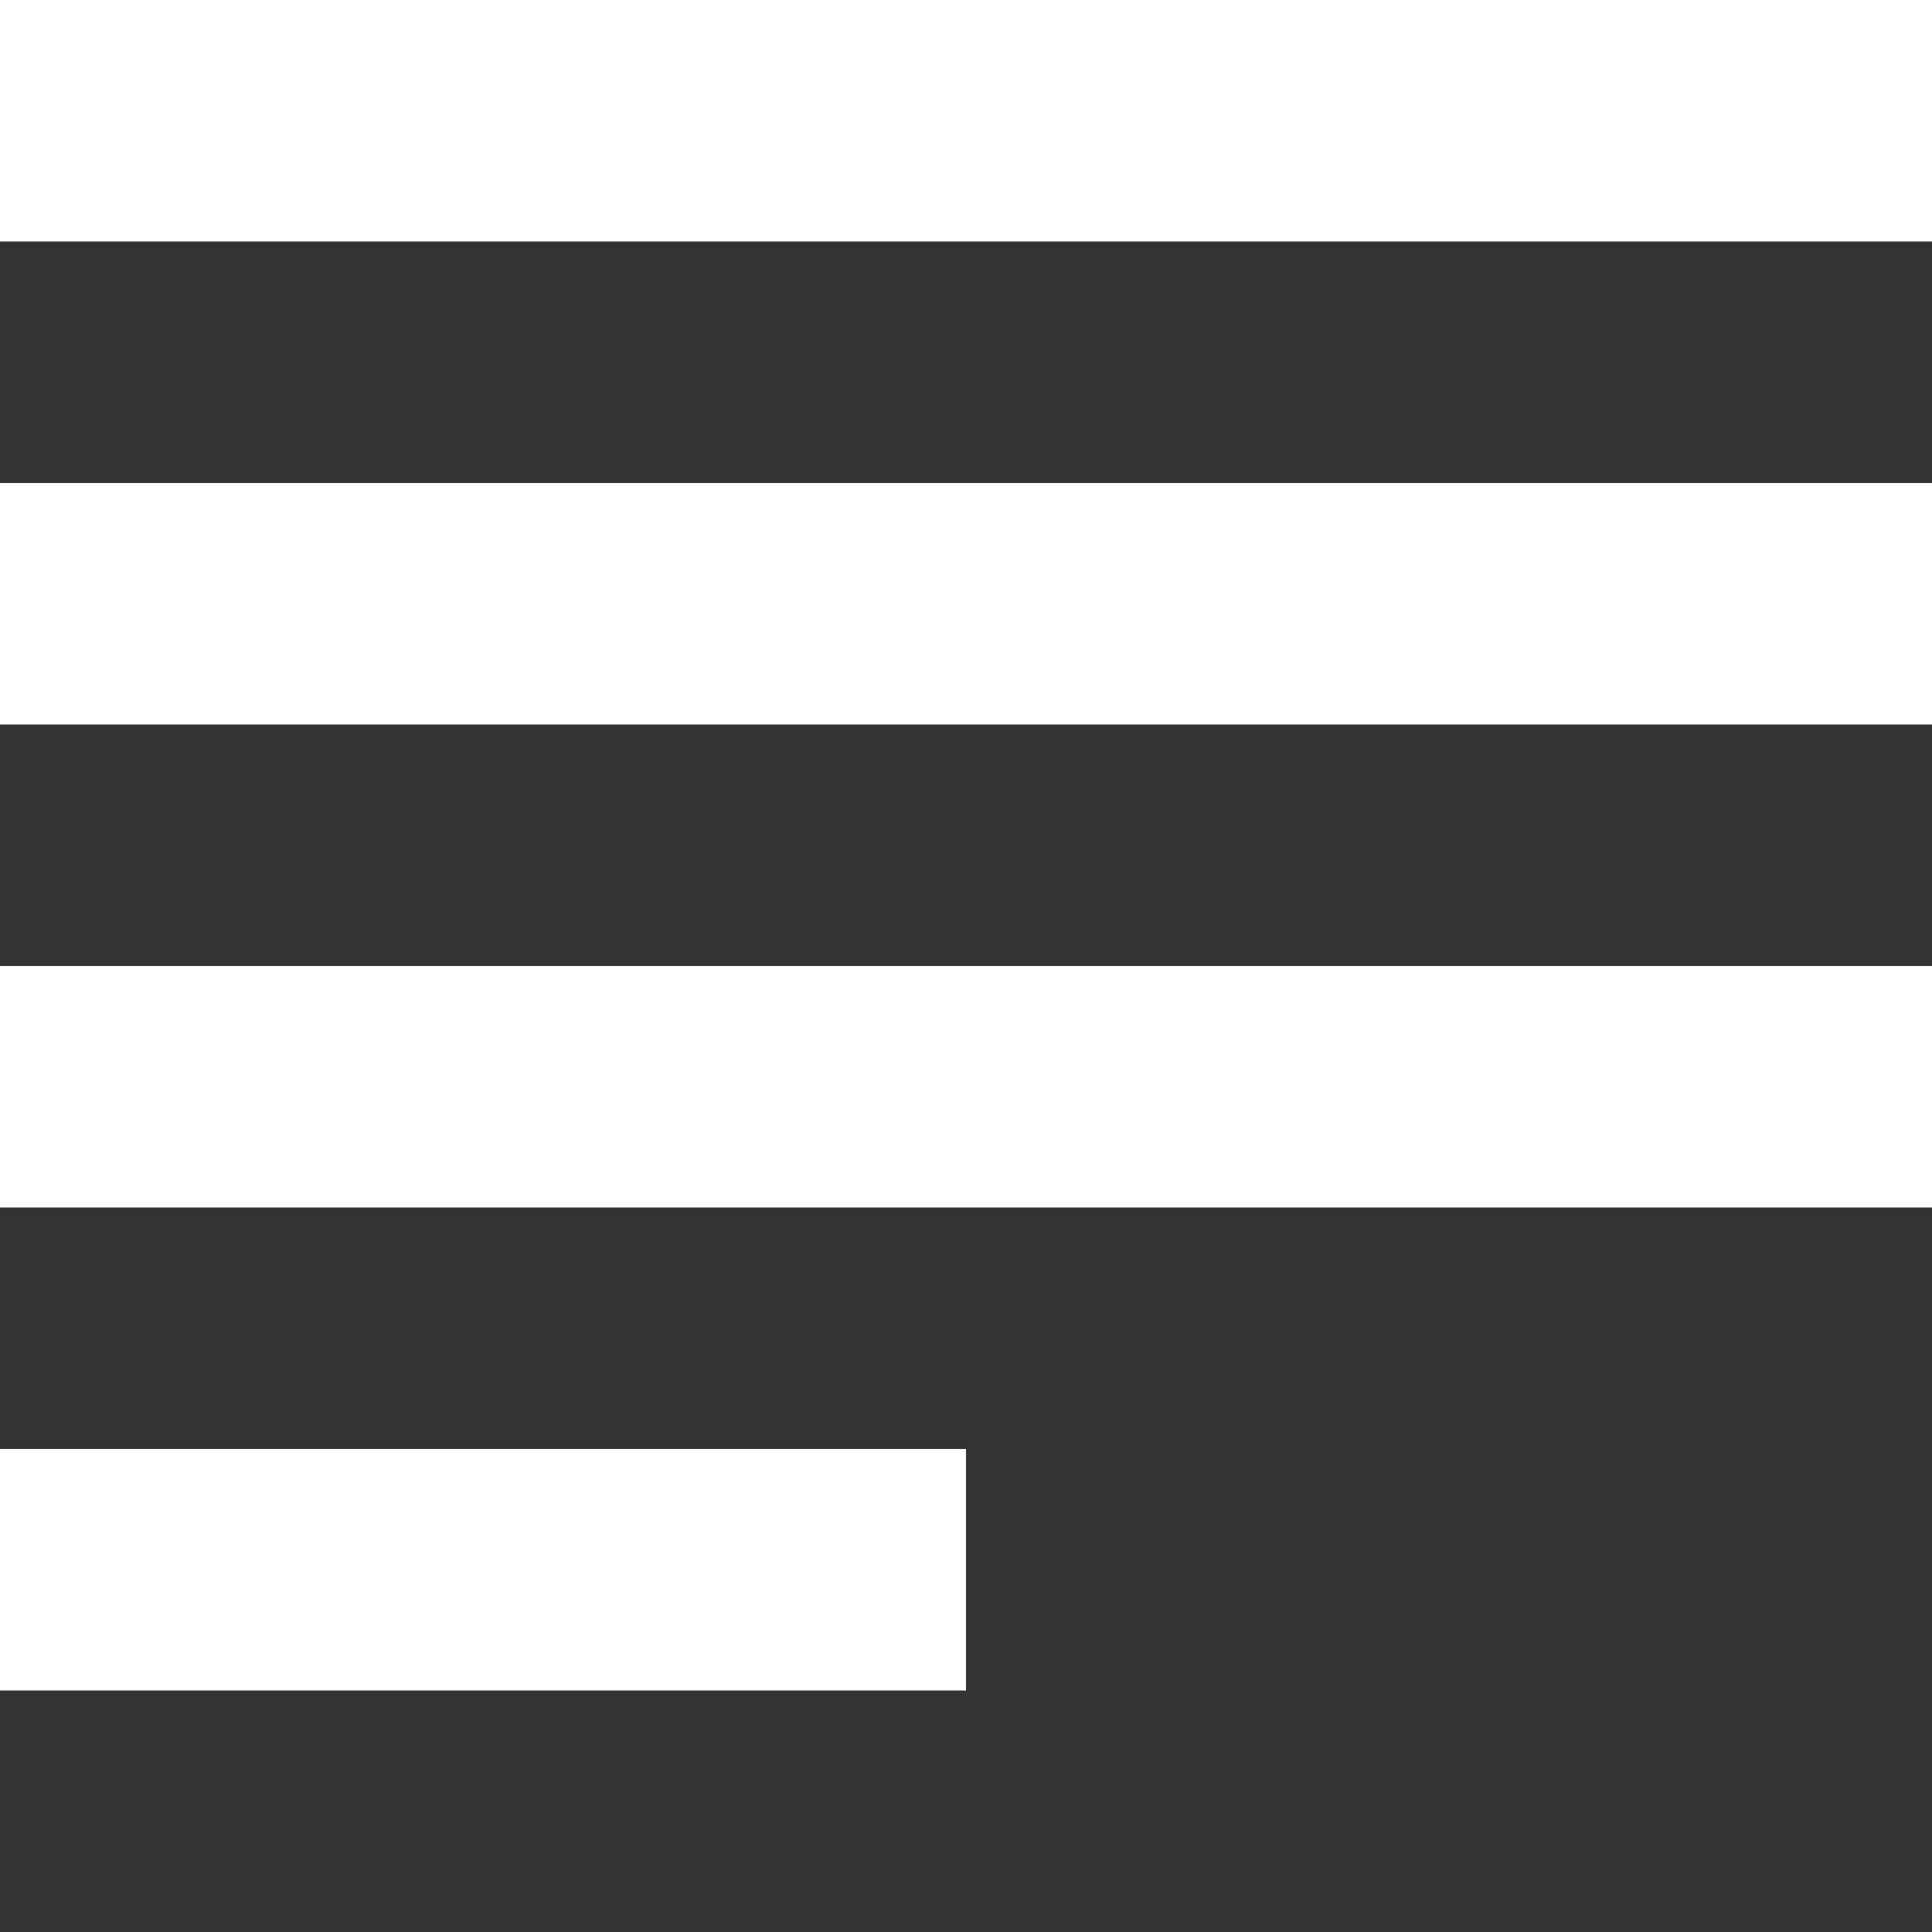
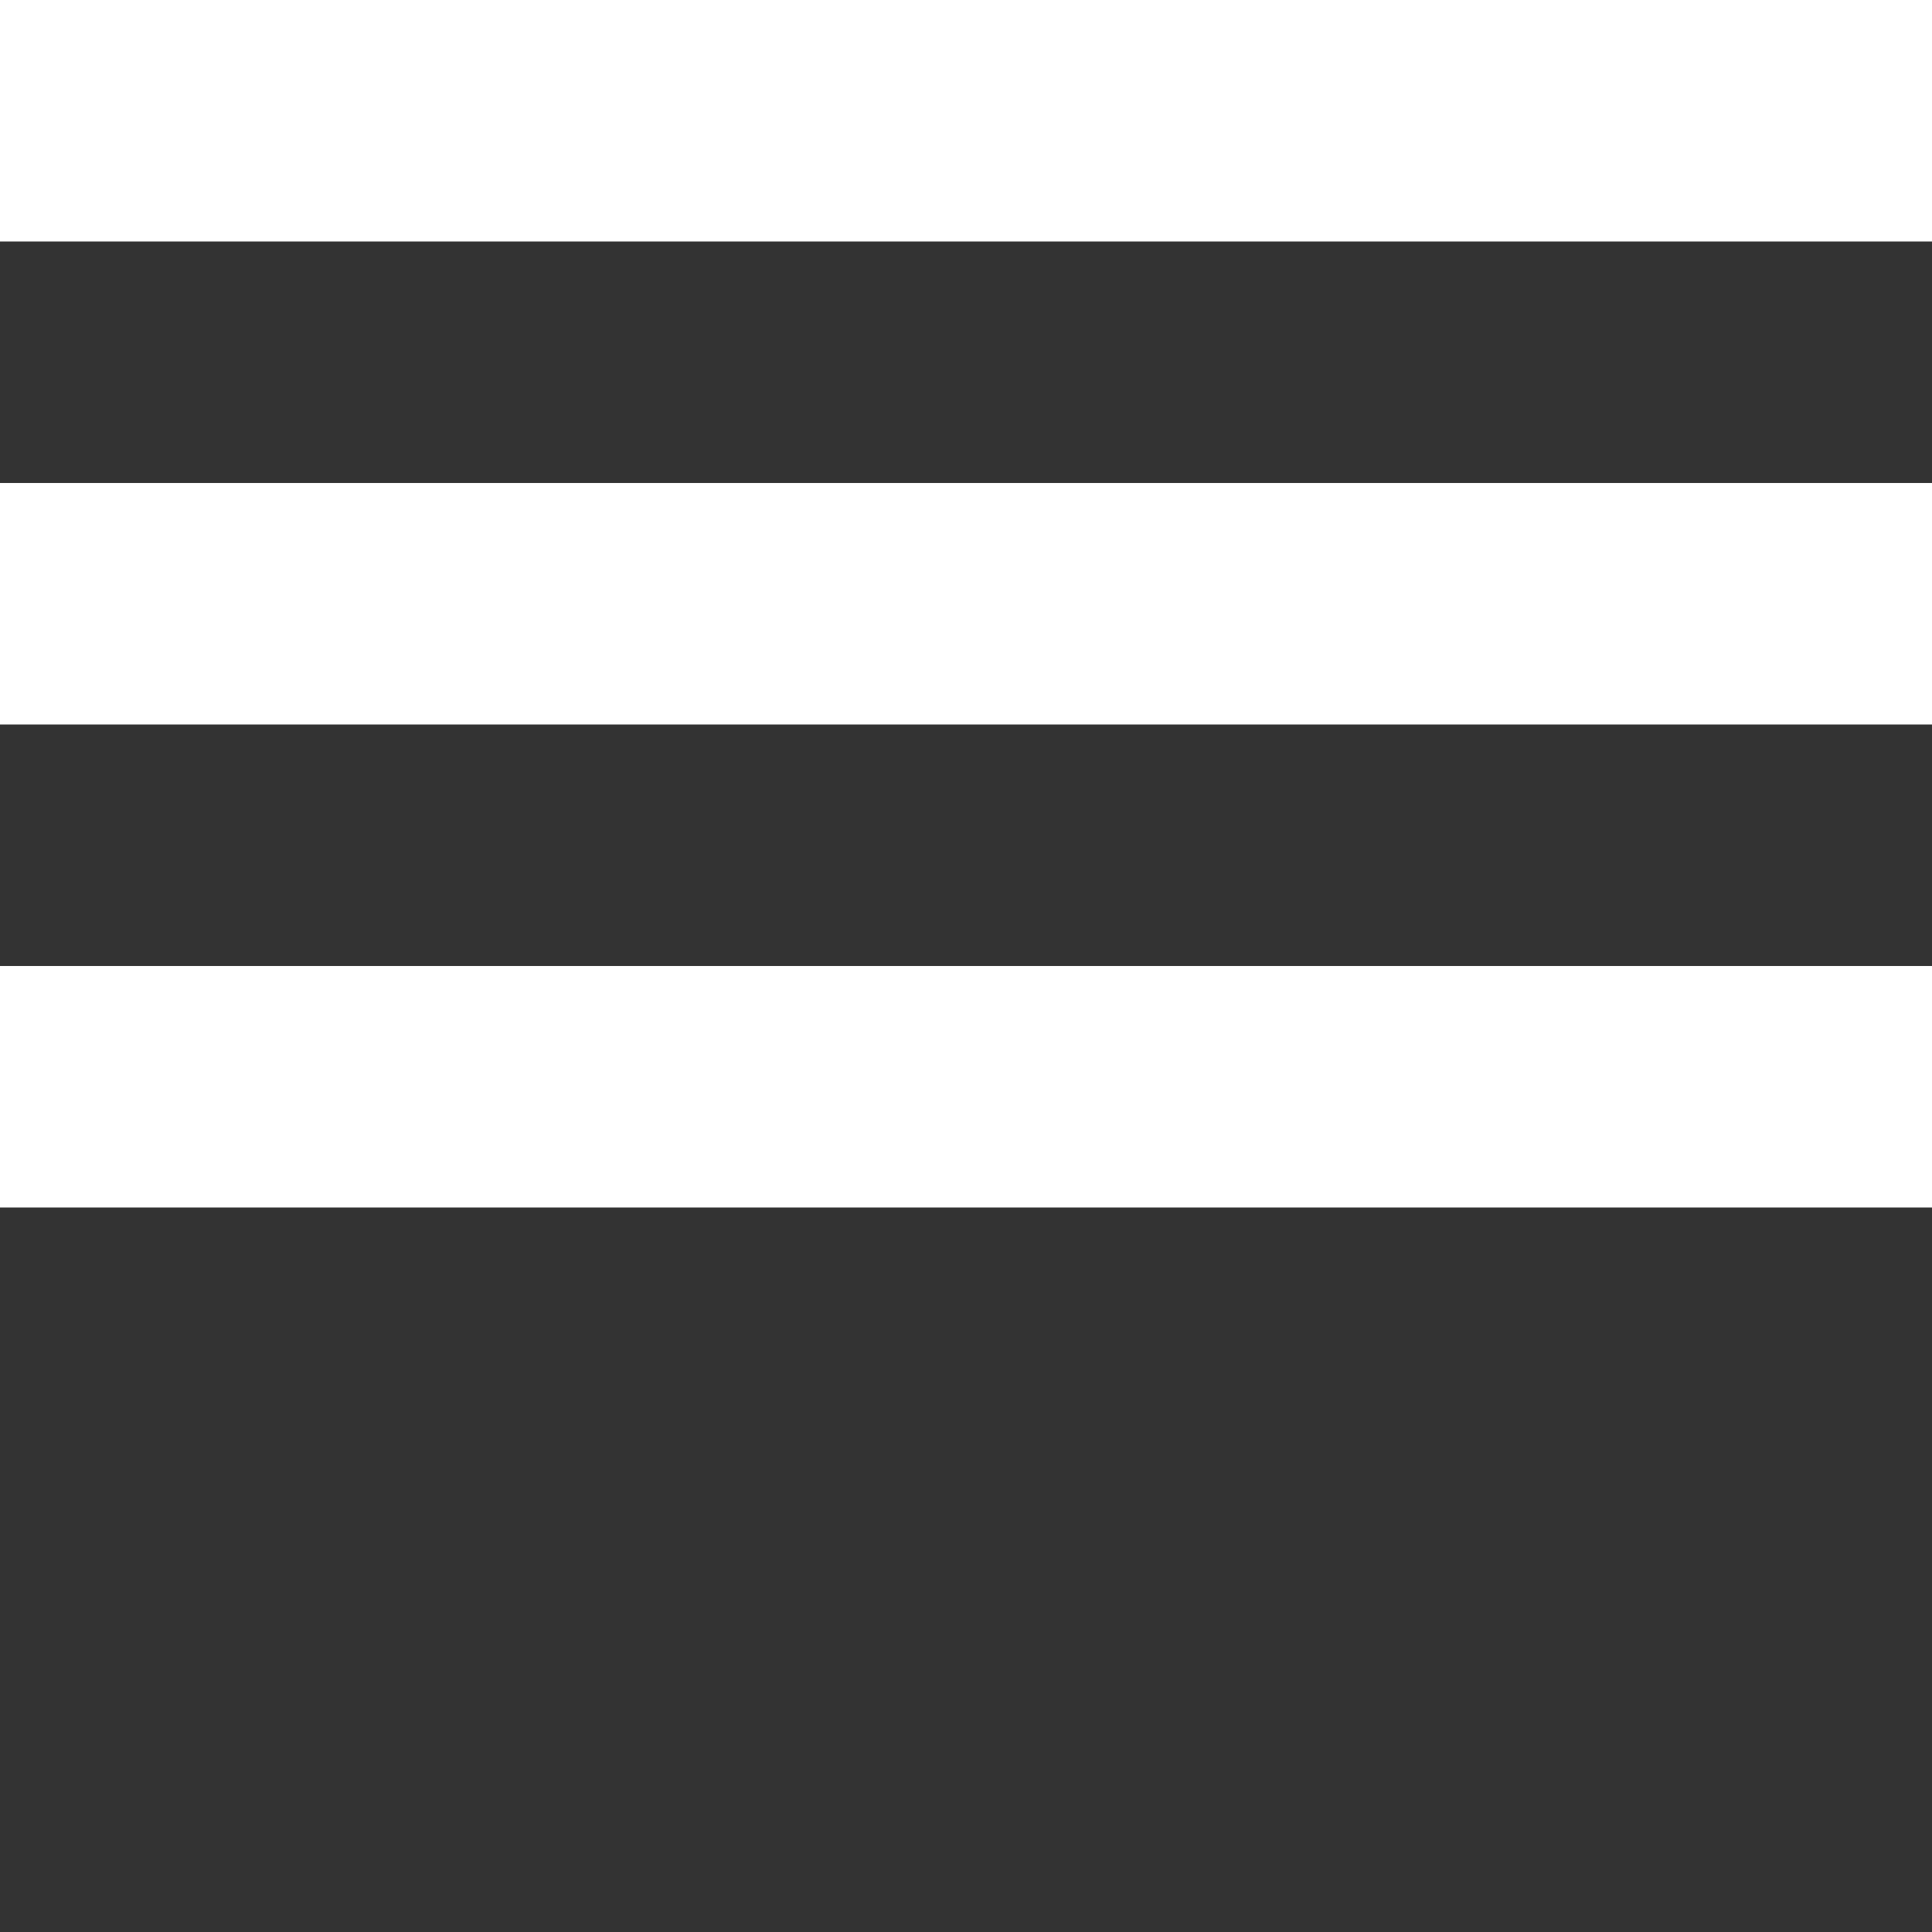
<svg xmlns="http://www.w3.org/2000/svg" width="43" height="43" viewBox="0 0 43 43" fill="none">
  <rect x="0" y="0" width="43" height="43" fill="#333333" stroke="none" />
-   <path d="M0 26.875H43V21.5H0V26.875ZM0 0V5.375H43V0H0ZM0 37.625H21.5V32.25H0V37.625ZM0 16.125H43V10.75H0V16.125Z" fill="white" />
+   <path d="M0 26.875H43V21.5H0V26.875ZM0 0V5.375H43V0H0ZM0 37.625H21.5H0V37.625ZM0 16.125H43V10.75H0V16.125Z" fill="white" />
</svg>